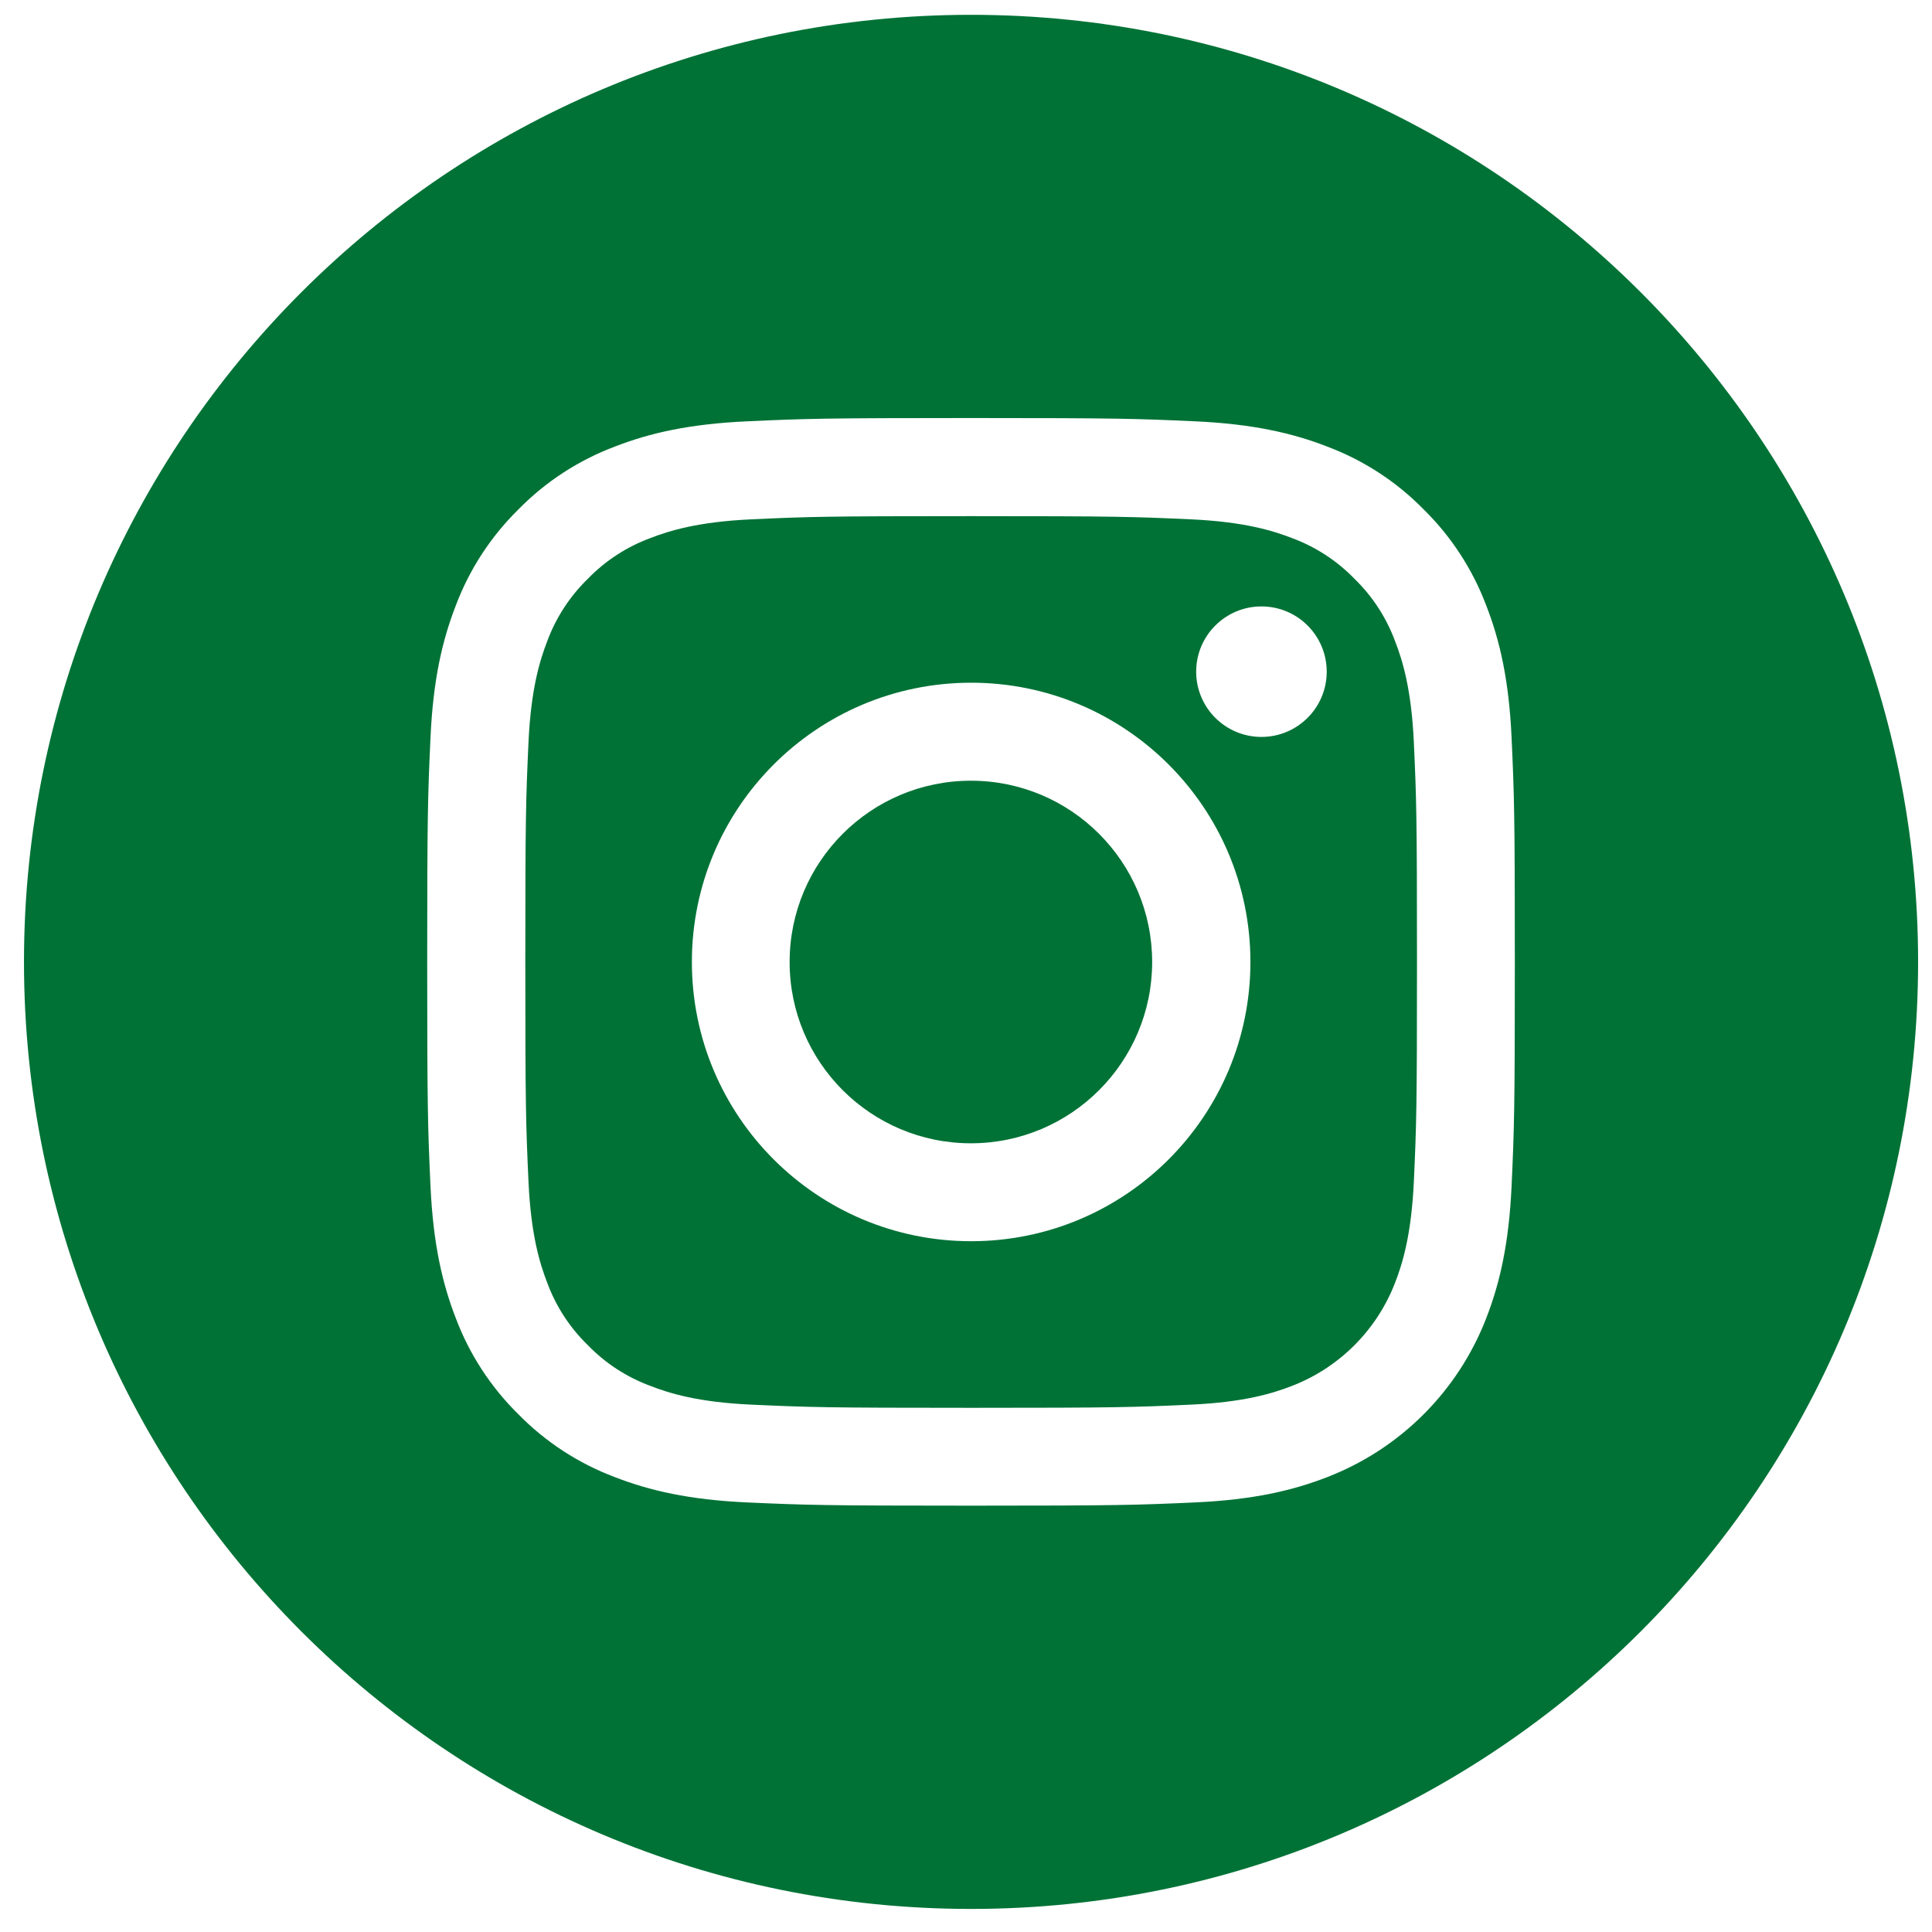
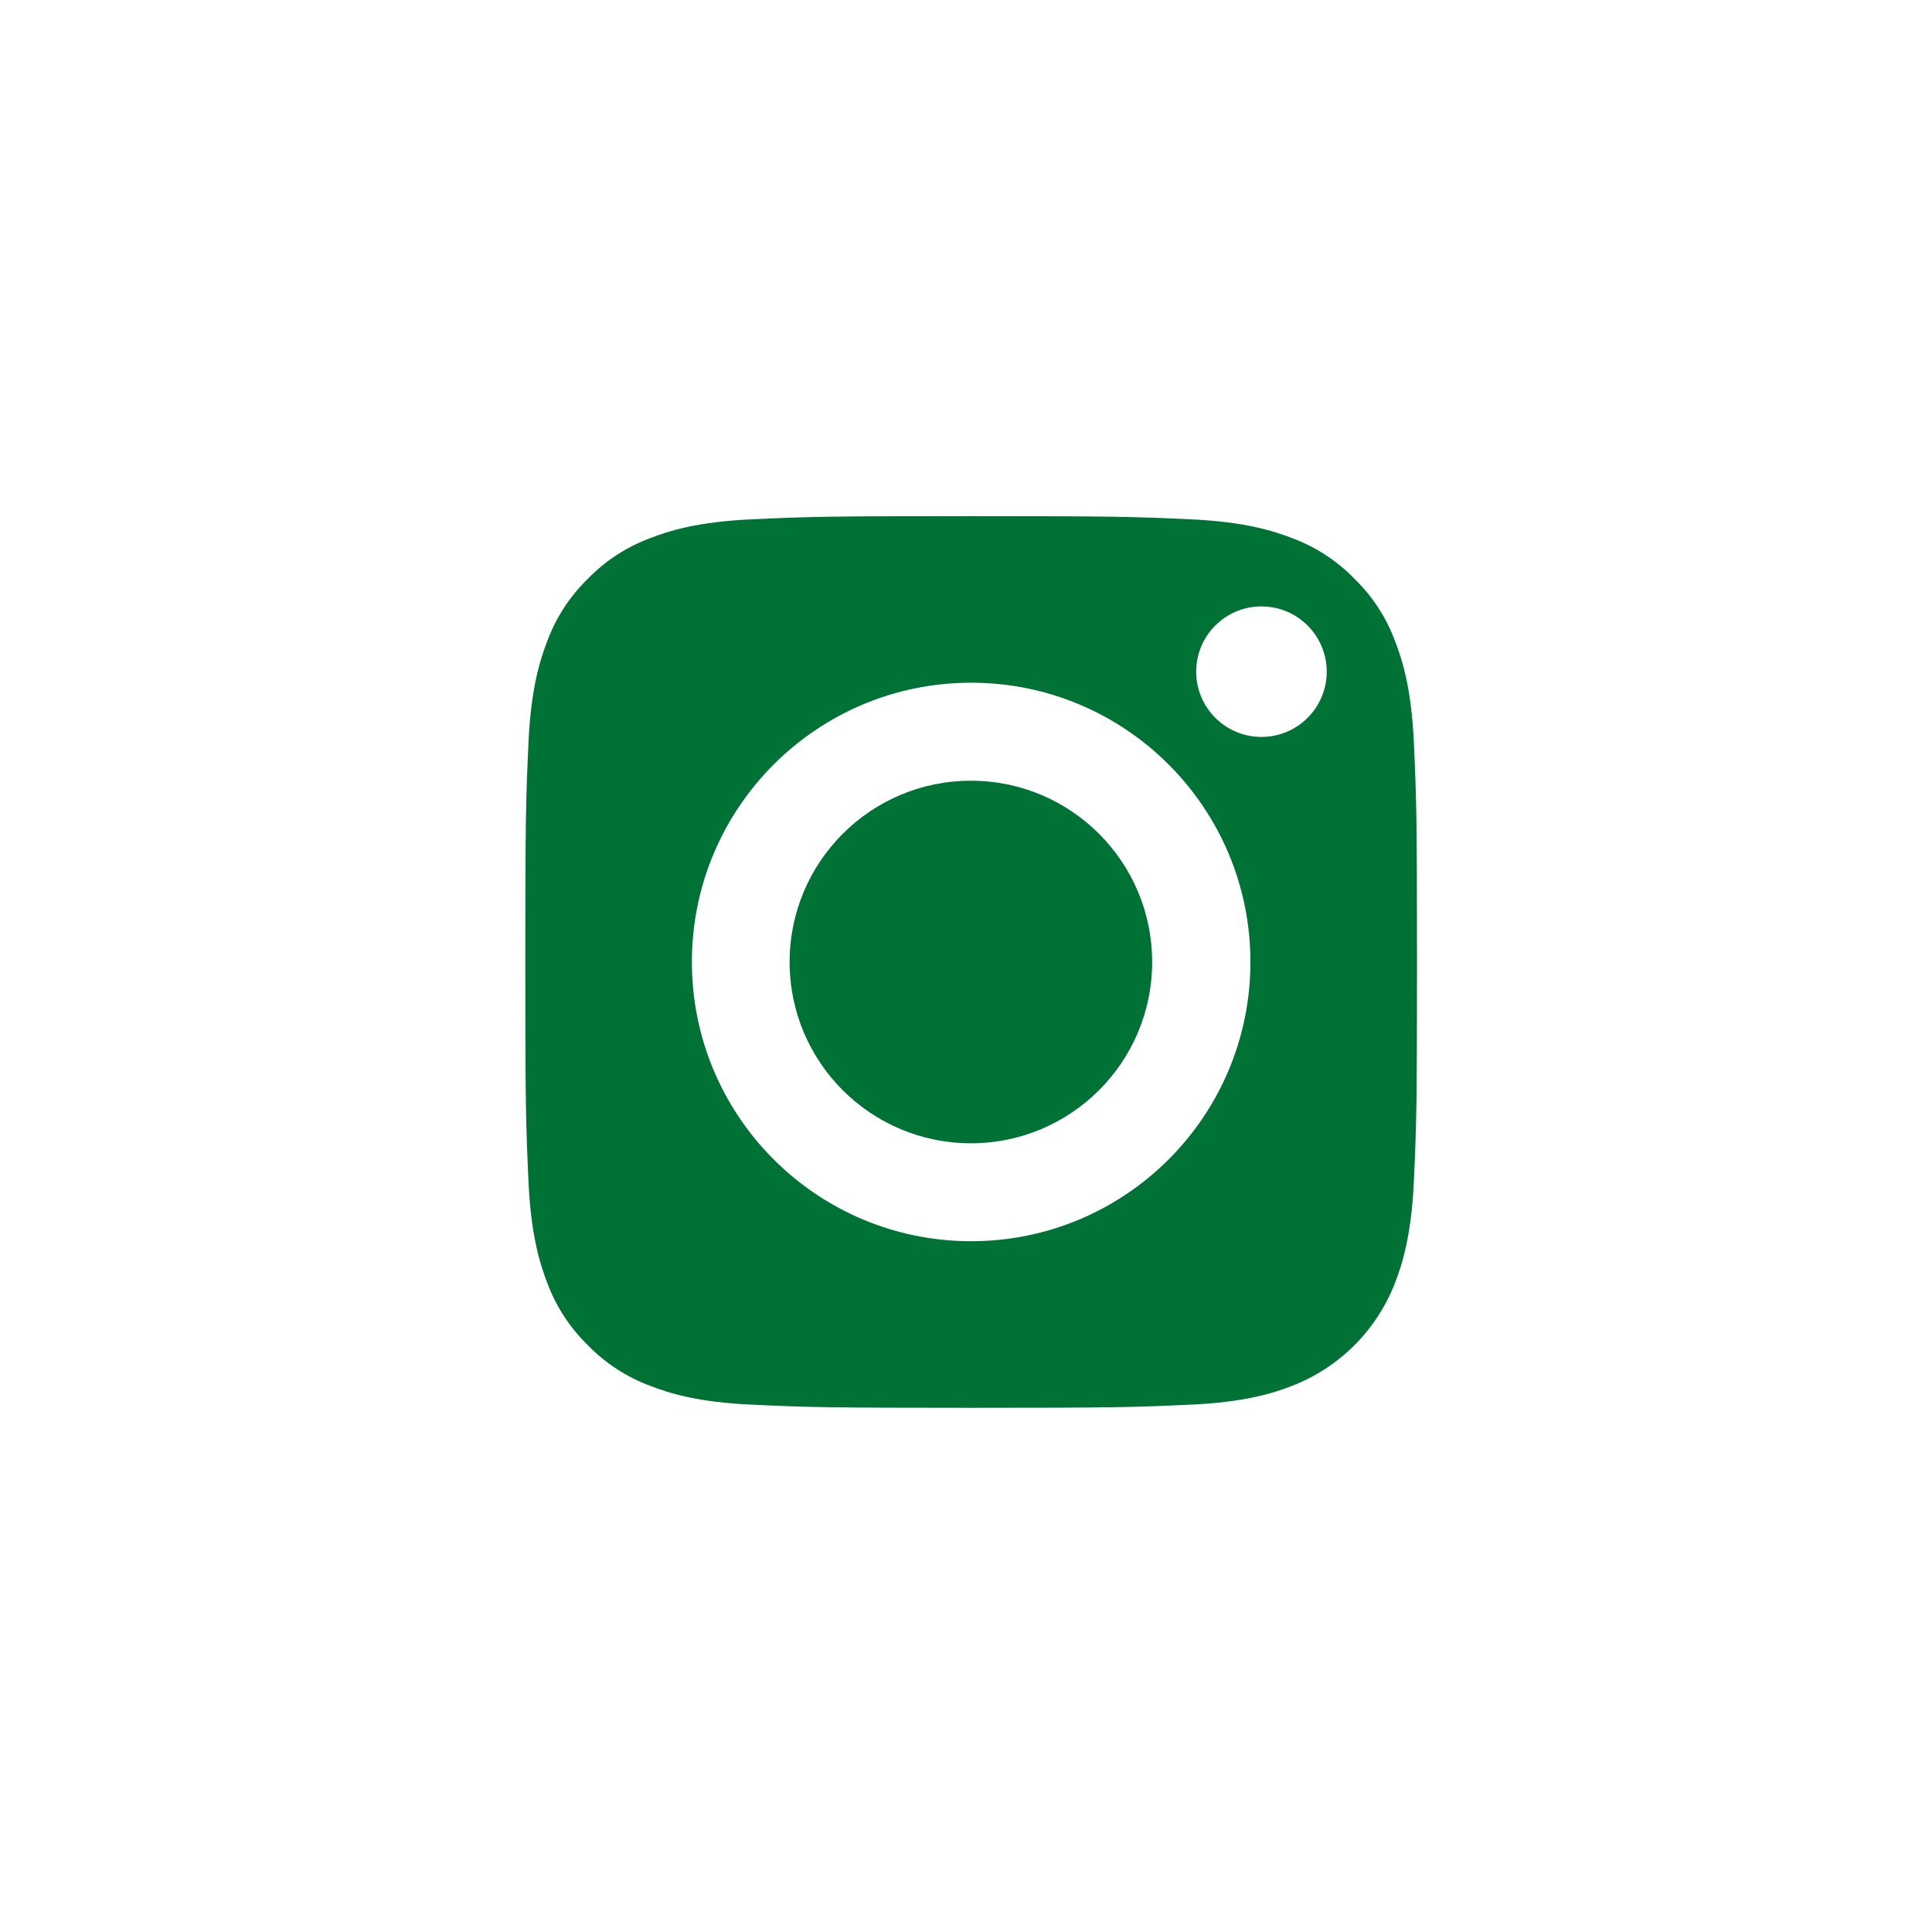
<svg xmlns="http://www.w3.org/2000/svg" width="51" height="51" viewBox="0 0 51 51" fill="none">
  <g clip-path="url(#clip0_4654_690)">
    <path d="M30.414 25.395C30.414 28.037 28.272 30.18 25.629 30.18C22.986 30.18 20.844 28.037 20.844 25.395C20.844 22.752 22.986 20.609 25.629 20.609C28.272 20.609 30.414 22.752 30.414 25.395Z" fill="#007236" />
    <path d="M36.827 16.927C36.597 16.304 36.23 15.74 35.753 15.277C35.29 14.8 34.726 14.433 34.103 14.203C33.597 14.007 32.837 13.773 31.437 13.709C29.923 13.64 29.469 13.625 25.636 13.625C21.803 13.625 21.349 13.639 19.835 13.709C18.436 13.773 17.675 14.007 17.17 14.203C16.546 14.433 15.982 14.8 15.519 15.277C15.043 15.74 14.675 16.304 14.445 16.927C14.249 17.433 14.015 18.194 13.951 19.593C13.882 21.107 13.867 21.561 13.867 25.394C13.867 29.227 13.882 29.681 13.951 31.195C14.015 32.595 14.249 33.355 14.445 33.86C14.675 34.484 15.042 35.048 15.519 35.511C15.982 35.988 16.546 36.355 17.17 36.585C17.675 36.782 18.436 37.016 19.835 37.079C21.349 37.148 21.802 37.163 25.636 37.163C29.47 37.163 29.924 37.148 31.437 37.079C32.837 37.016 33.597 36.782 34.103 36.585C35.355 36.102 36.344 35.112 36.827 33.86C37.023 33.355 37.257 32.595 37.322 31.195C37.391 29.681 37.405 29.227 37.405 25.394C37.405 21.561 37.391 21.107 37.322 19.593C37.258 18.194 37.024 17.433 36.827 16.927ZM25.636 32.765C21.565 32.765 18.264 29.465 18.264 25.394C18.264 21.322 21.565 18.022 25.636 18.022C29.707 18.022 33.008 21.322 33.008 25.394C33.008 29.465 29.707 32.765 25.636 32.765ZM33.299 19.453C32.348 19.453 31.576 18.682 31.576 17.731C31.576 16.779 32.348 16.008 33.299 16.008C34.251 16.008 35.022 16.779 35.022 17.731C35.022 18.682 34.251 19.453 33.299 19.453Z" fill="#007236" />
-     <path d="M25.633 0.391C11.828 0.391 0.633 11.586 0.633 25.391C0.633 39.196 11.828 50.391 25.633 50.391C39.438 50.391 50.633 39.196 50.633 25.391C50.633 11.586 39.438 0.391 25.633 0.391ZM39.902 31.309C39.832 32.837 39.589 33.881 39.234 34.794C38.489 36.722 36.964 38.246 35.036 38.992C34.123 39.347 33.08 39.59 31.552 39.66C30.021 39.729 29.532 39.746 25.633 39.746C21.734 39.746 21.245 39.729 19.714 39.66C18.186 39.59 17.143 39.347 16.23 38.992C15.272 38.632 14.404 38.067 13.687 37.336C12.957 36.62 12.392 35.752 12.031 34.794C11.677 33.881 11.434 32.837 11.364 31.309C11.294 29.778 11.277 29.289 11.277 25.391C11.277 21.492 11.294 21.003 11.364 19.472C11.433 17.944 11.676 16.901 12.031 15.987C12.391 15.03 12.957 14.162 13.687 13.445C14.404 12.714 15.272 12.149 16.23 11.789C17.143 11.434 18.186 11.192 19.714 11.122C21.245 11.052 21.734 11.035 25.633 11.035C29.531 11.035 30.02 11.052 31.551 11.122C33.08 11.192 34.123 11.434 35.036 11.789C35.994 12.149 36.862 12.714 37.579 13.445C38.309 14.162 38.874 15.03 39.234 15.987C39.59 16.901 39.832 17.944 39.902 19.472C39.972 21.003 39.988 21.492 39.988 25.391C39.988 29.289 39.972 29.778 39.902 31.309Z" fill="#007236" />
  </g>
  <defs>
    <clipPath id="clip0_4654_690">
      <rect width="50" height="50" fill="white" transform="translate(0.633 0.391)" />
    </clipPath>
  </defs>
</svg>